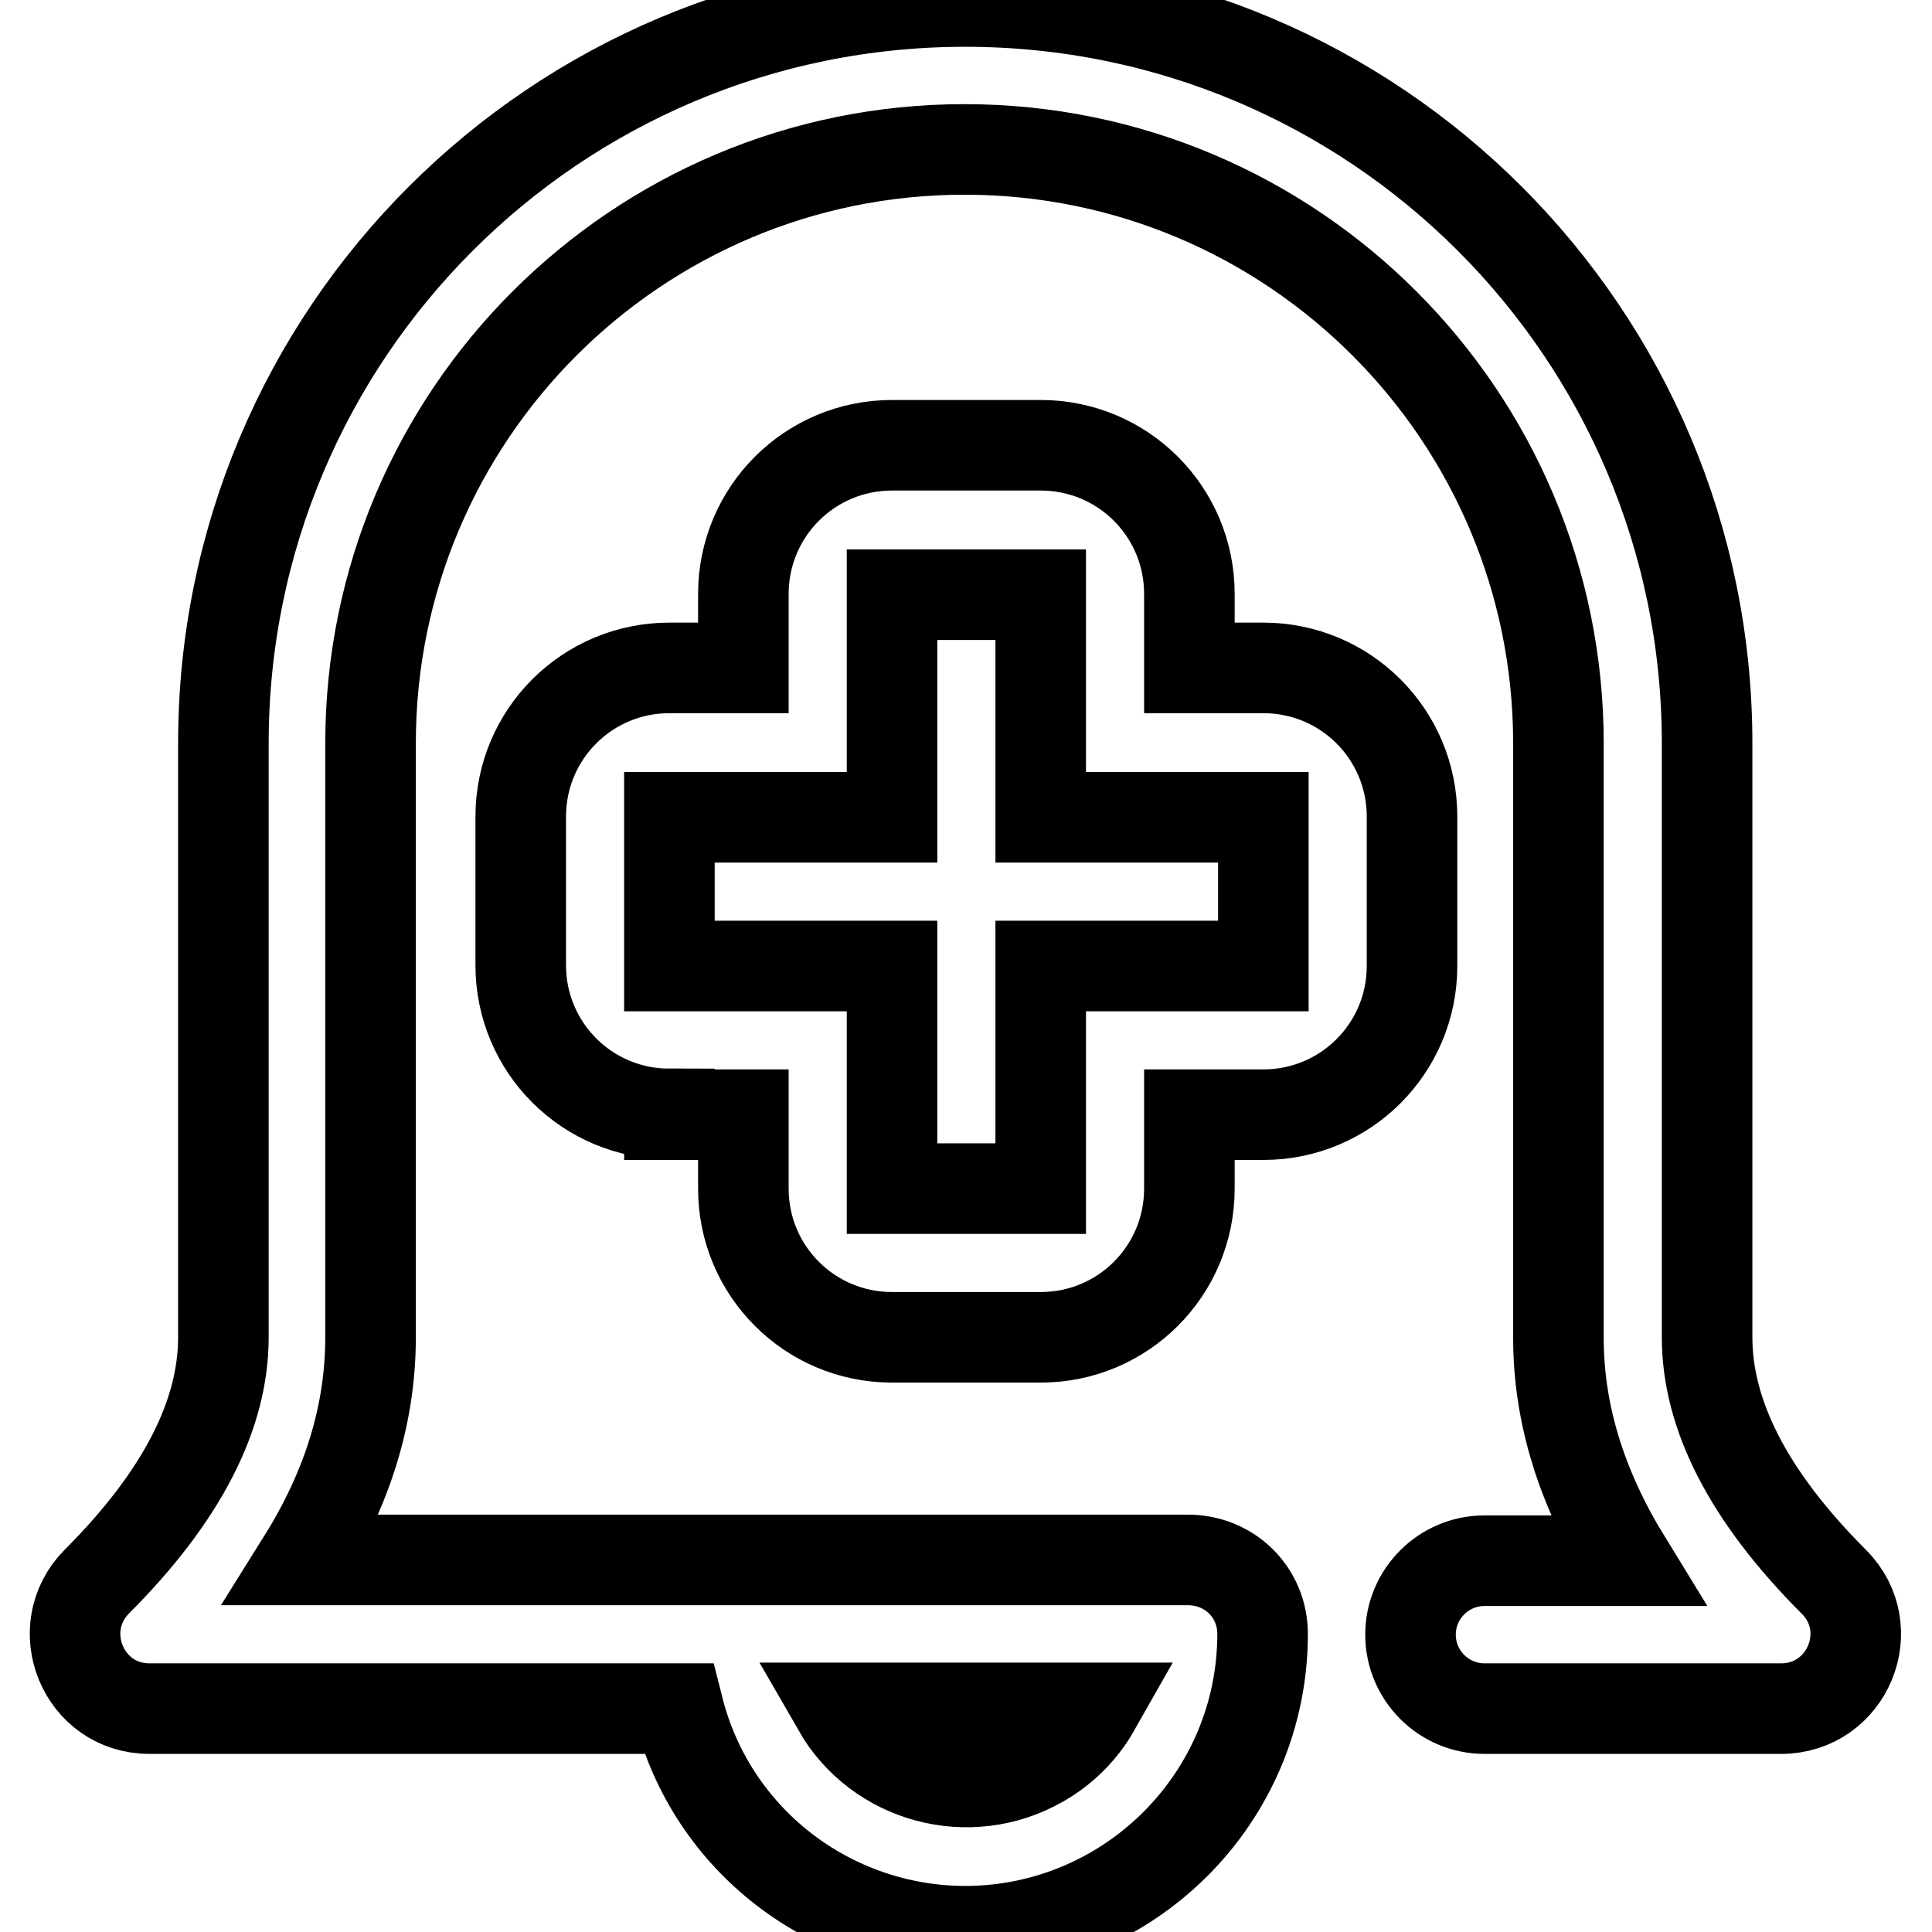
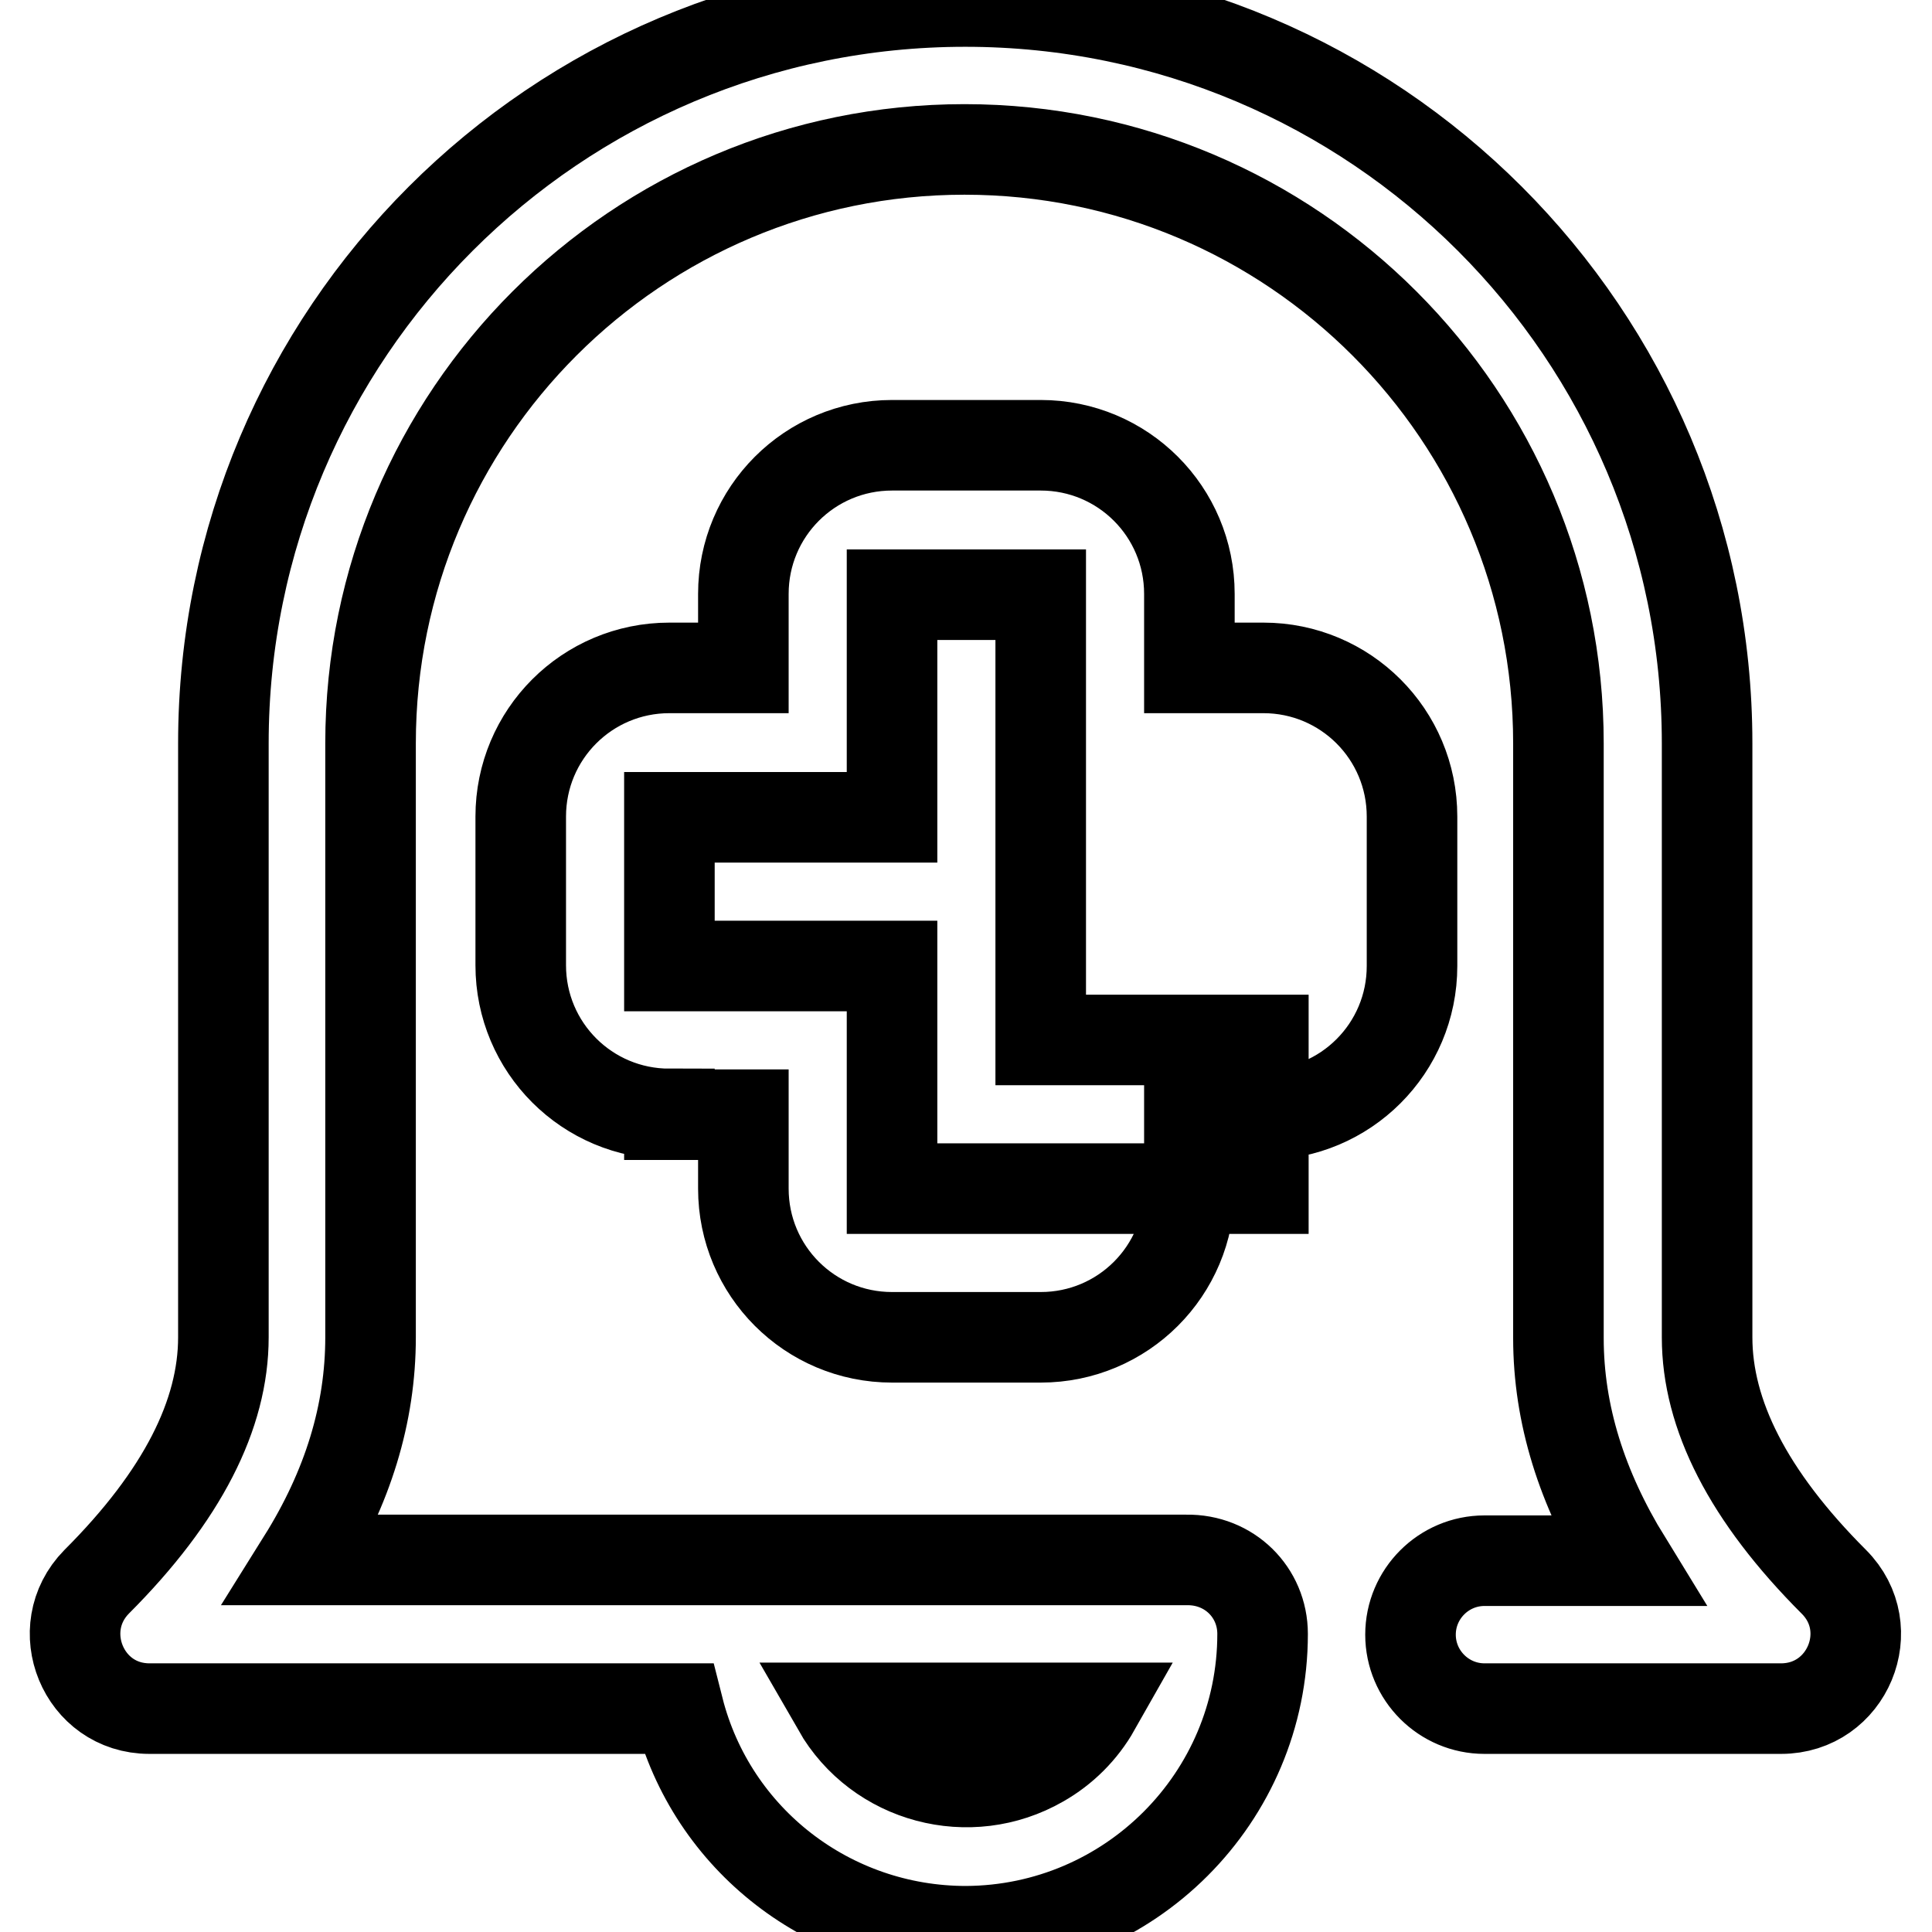
<svg xmlns="http://www.w3.org/2000/svg" version="1.1" x="0px" y="0px" viewBox="0 0 256 256" enable-background="new 0 0 256 256" xml:space="preserve">
  <g>
-     <path stroke-width="12" fill-opacity="0" stroke="#000000" d="M111,226.3c5.4,9.4,17.5,12.6,26.9,7.2c3-1.7,5.5-4.2,7.2-7.2H111z M167.3,216.5 c0,21.7-17.6,39.3-39.3,39.4c-18,0-33.7-12.1-38.1-29.5H19.8c-8.8,0-13.1-10.6-7-16.8c11.4-11.4,16.8-22.2,16.8-32.4V98.5 c0-54.3,44-98.3,98.3-98.3c54.3,0,98.3,44,98.3,98.3v78.7c0,10.2,5.4,21,16.8,32.4c6.2,6.2,1.8,16.8-7,16.8h-39.3 c-5.4,0-9.8-4.4-9.8-9.8s4.4-9.8,9.8-9.8h18.8c-5.9-9.6-9-19.4-9-29.5V98.5c0-43.4-35.2-78.7-78.7-78.7 c-43.4,0-78.7,35.2-78.7,78.7v78.7c0,10.1-3,19.9-9,29.5h117.1C162.9,206.6,167.3,211,167.3,216.5z M88.7,147.6 c-10.9,0-19.7-8.8-19.7-19.7v-19.7c0-10.9,8.8-19.7,19.7-19.7h9.8v-9.8c0-10.9,8.8-19.7,19.7-19.7h19.7c10.9,0,19.7,8.8,19.7,19.7 v9.8h9.8c10.9,0,19.7,8.8,19.7,19.7V128c0,10.9-8.8,19.7-19.7,19.7h-9.8v9.8c0,10.9-8.8,19.7-19.7,19.7h-19.7 c-10.9,0-19.7-8.8-19.7-19.7v-9.8H88.7z M88.7,108.3V128h29.5v29.5h19.7V128h29.5v-19.7h-29.5V78.8h-19.7v29.5H88.7z" />
+     <path stroke-width="12" fill-opacity="0" stroke="#000000" d="M111,226.3c5.4,9.4,17.5,12.6,26.9,7.2c3-1.7,5.5-4.2,7.2-7.2H111z M167.3,216.5 c0,21.7-17.6,39.3-39.3,39.4c-18,0-33.7-12.1-38.1-29.5H19.8c-8.8,0-13.1-10.6-7-16.8c11.4-11.4,16.8-22.2,16.8-32.4V98.5 c0-54.3,44-98.3,98.3-98.3c54.3,0,98.3,44,98.3,98.3v78.7c0,10.2,5.4,21,16.8,32.4c6.2,6.2,1.8,16.8-7,16.8h-39.3 c-5.4,0-9.8-4.4-9.8-9.8s4.4-9.8,9.8-9.8h18.8c-5.9-9.6-9-19.4-9-29.5V98.5c0-43.4-35.2-78.7-78.7-78.7 c-43.4,0-78.7,35.2-78.7,78.7v78.7c0,10.1-3,19.9-9,29.5h117.1C162.9,206.6,167.3,211,167.3,216.5z M88.7,147.6 c-10.9,0-19.7-8.8-19.7-19.7v-19.7c0-10.9,8.8-19.7,19.7-19.7h9.8v-9.8c0-10.9,8.8-19.7,19.7-19.7h19.7c10.9,0,19.7,8.8,19.7,19.7 v9.8h9.8c10.9,0,19.7,8.8,19.7,19.7V128c0,10.9-8.8,19.7-19.7,19.7h-9.8v9.8c0,10.9-8.8,19.7-19.7,19.7h-19.7 c-10.9,0-19.7-8.8-19.7-19.7v-9.8H88.7z M88.7,108.3V128h29.5v29.5h19.7h29.5v-19.7h-29.5V78.8h-19.7v29.5H88.7z" />
  </g>
</svg>